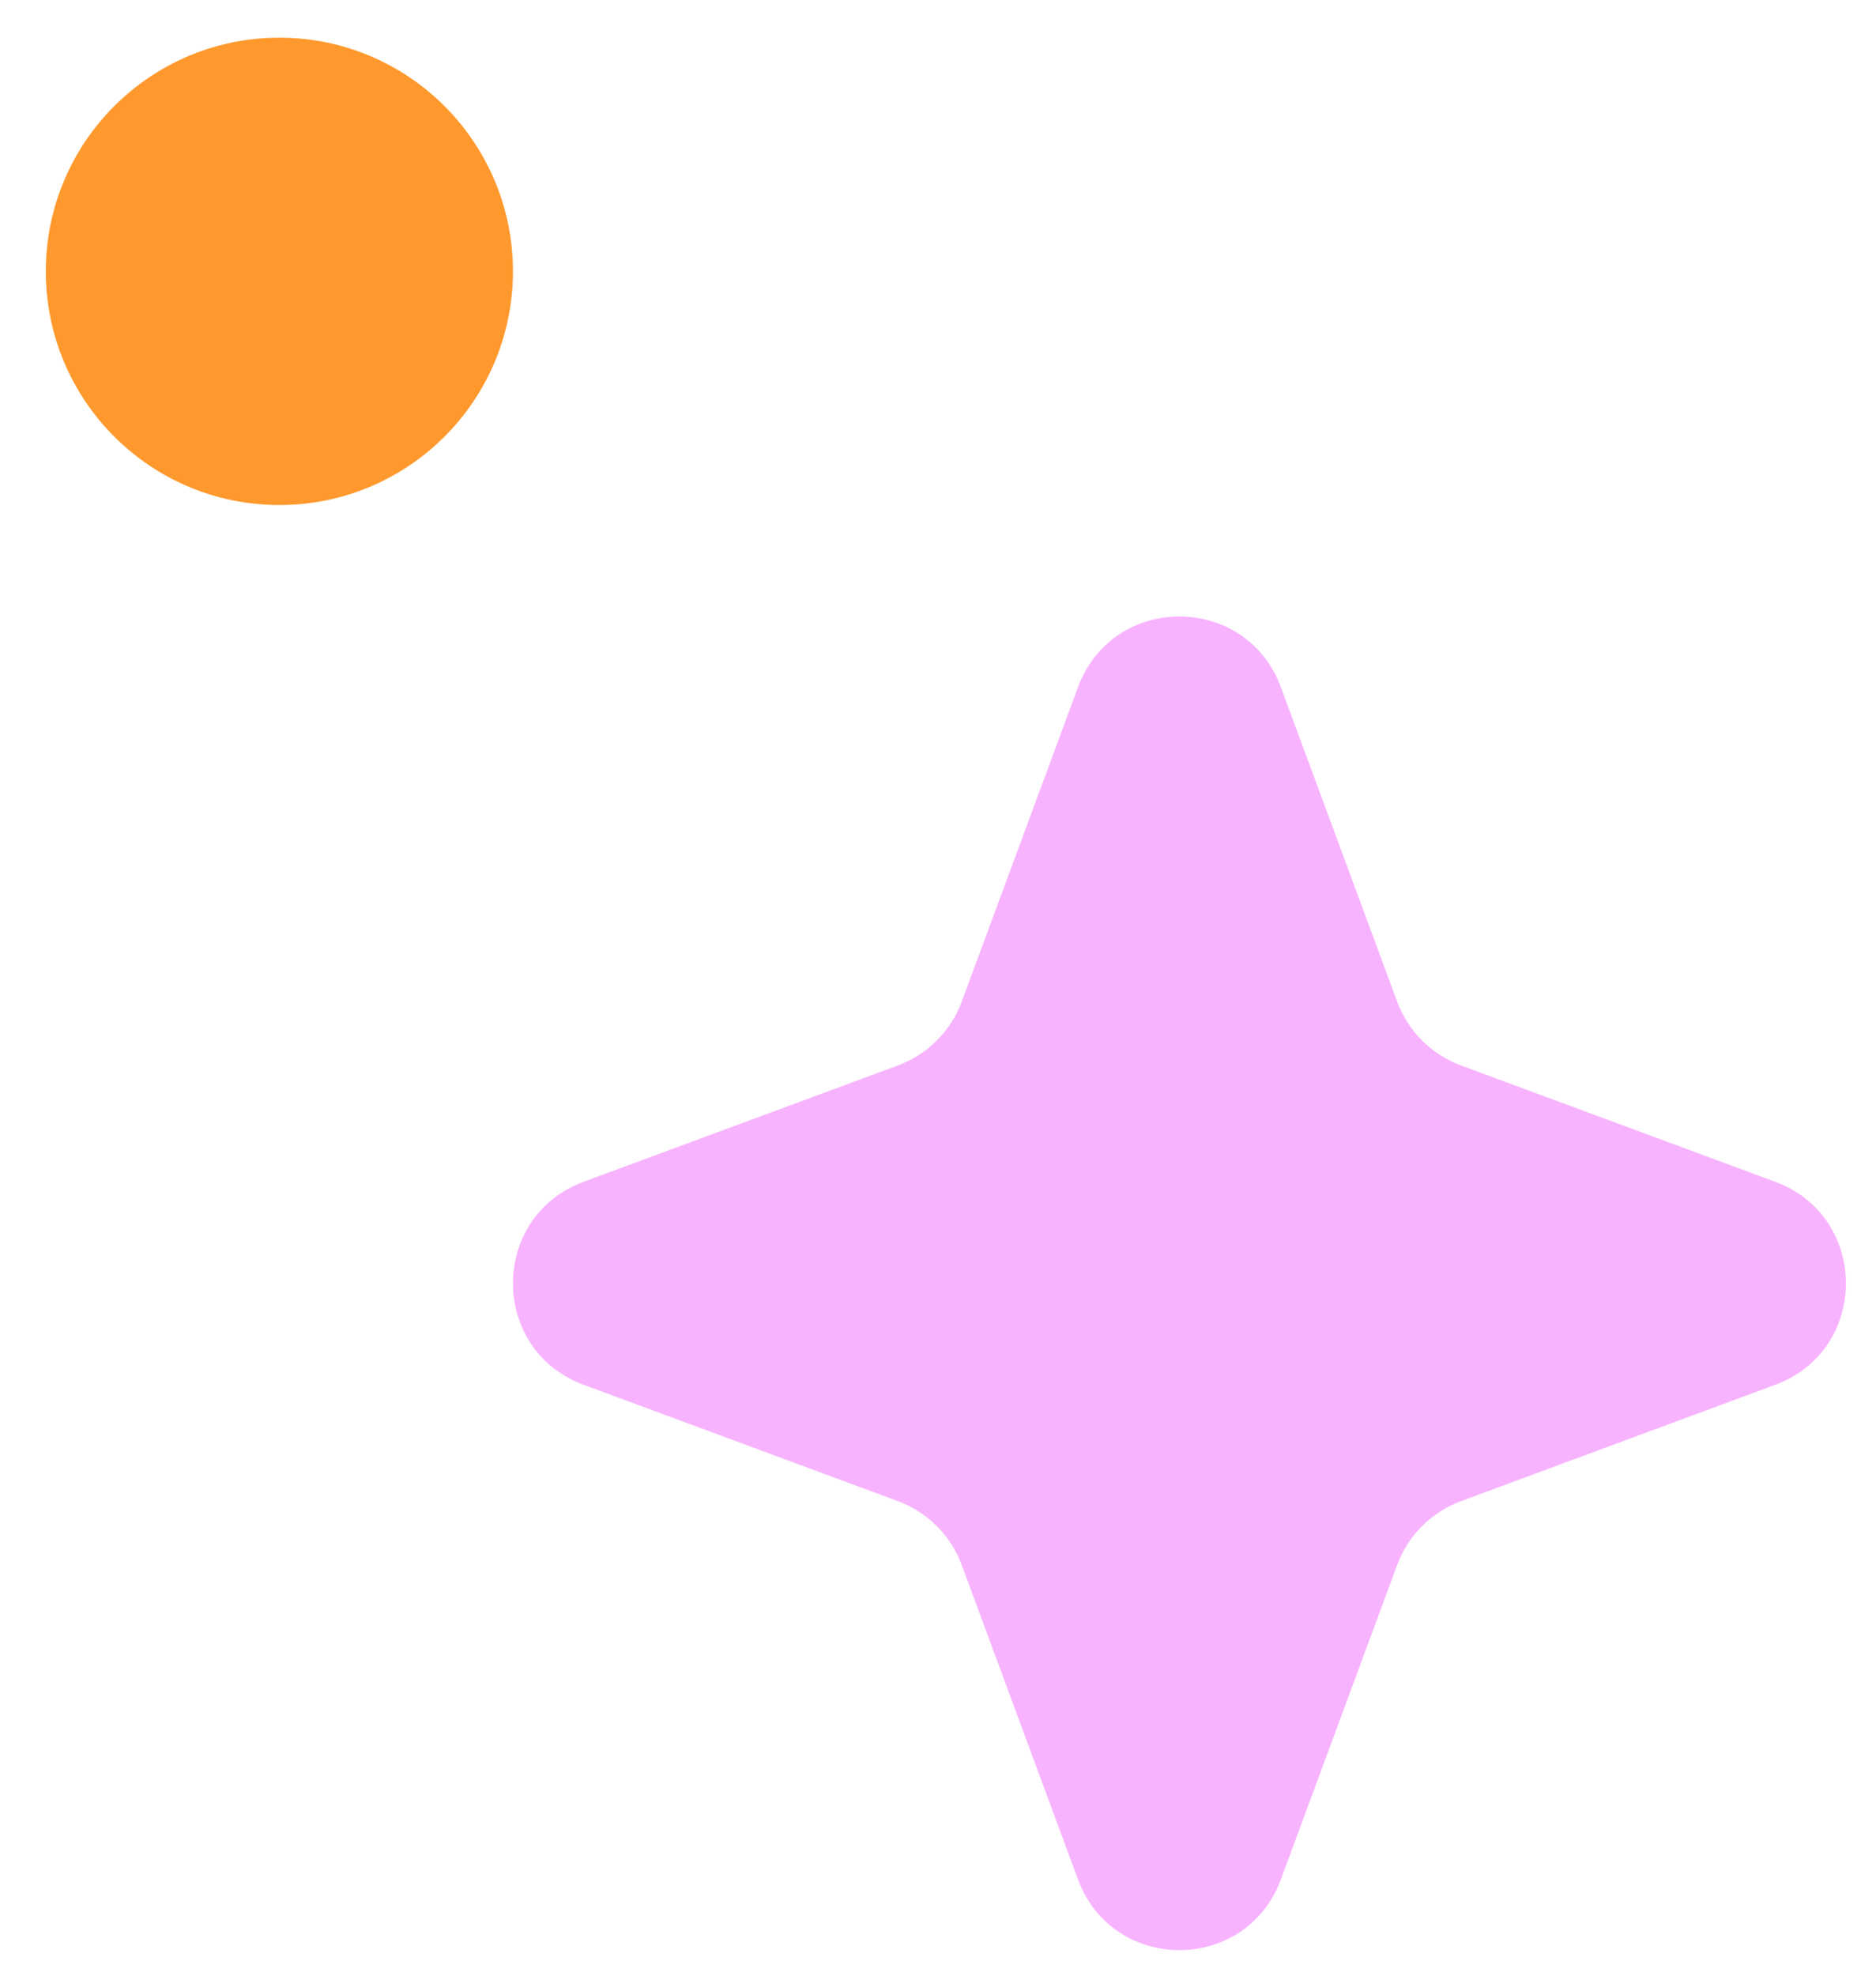
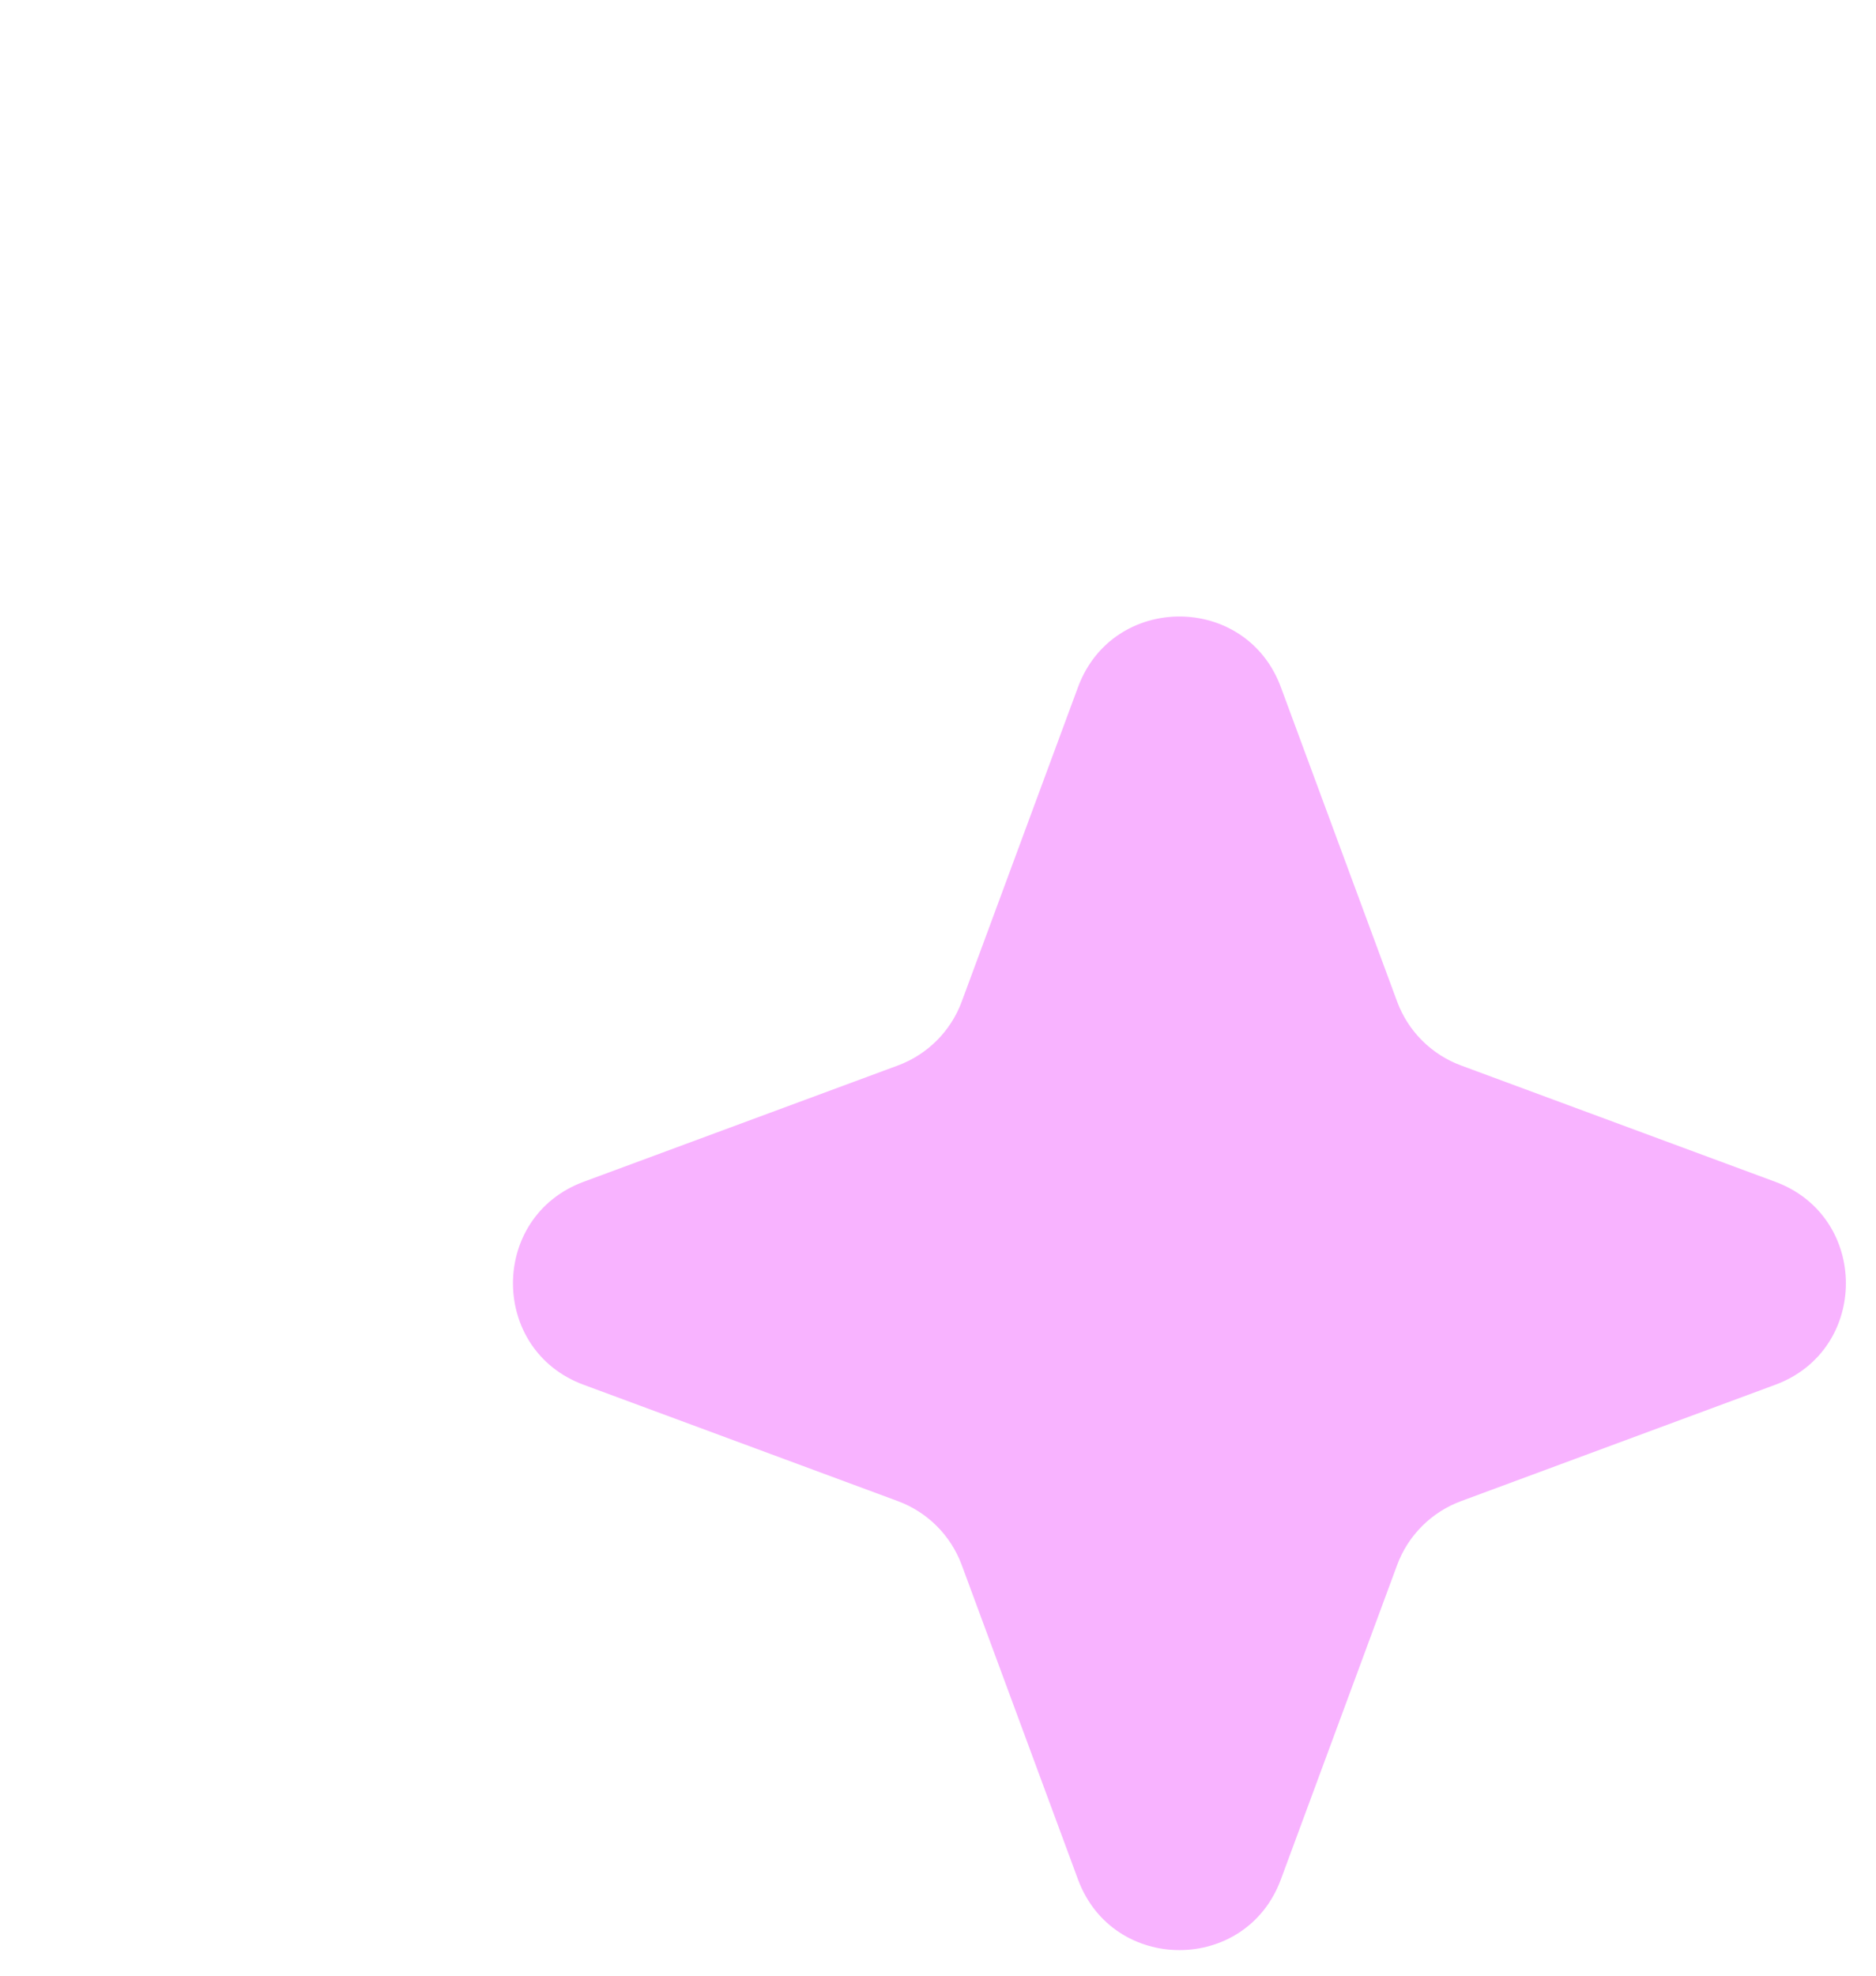
<svg xmlns="http://www.w3.org/2000/svg" width="38" height="40" viewBox="0 0 38 40" fill="none">
  <path d="M21.836 13.912C22.542 12.005 25.239 12.005 25.945 13.912L28.3 20.278C28.522 20.878 28.995 21.35 29.595 21.572L35.96 23.927C37.867 24.633 37.867 27.331 35.96 28.036L29.595 30.392C28.995 30.614 28.522 31.086 28.3 31.686L25.945 38.052C25.239 39.959 22.542 39.959 21.836 38.052L19.481 31.686C19.259 31.086 18.786 30.614 18.187 30.392L11.821 28.036C9.914 27.331 9.914 24.633 11.821 23.927L18.187 21.572C18.786 21.35 19.259 20.878 19.481 20.278L21.836 13.912Z" fill="#F8B3FF" />
-   <circle cx="5.659" cy="5.494" r="4.731" fill="#FF992D" />
</svg>